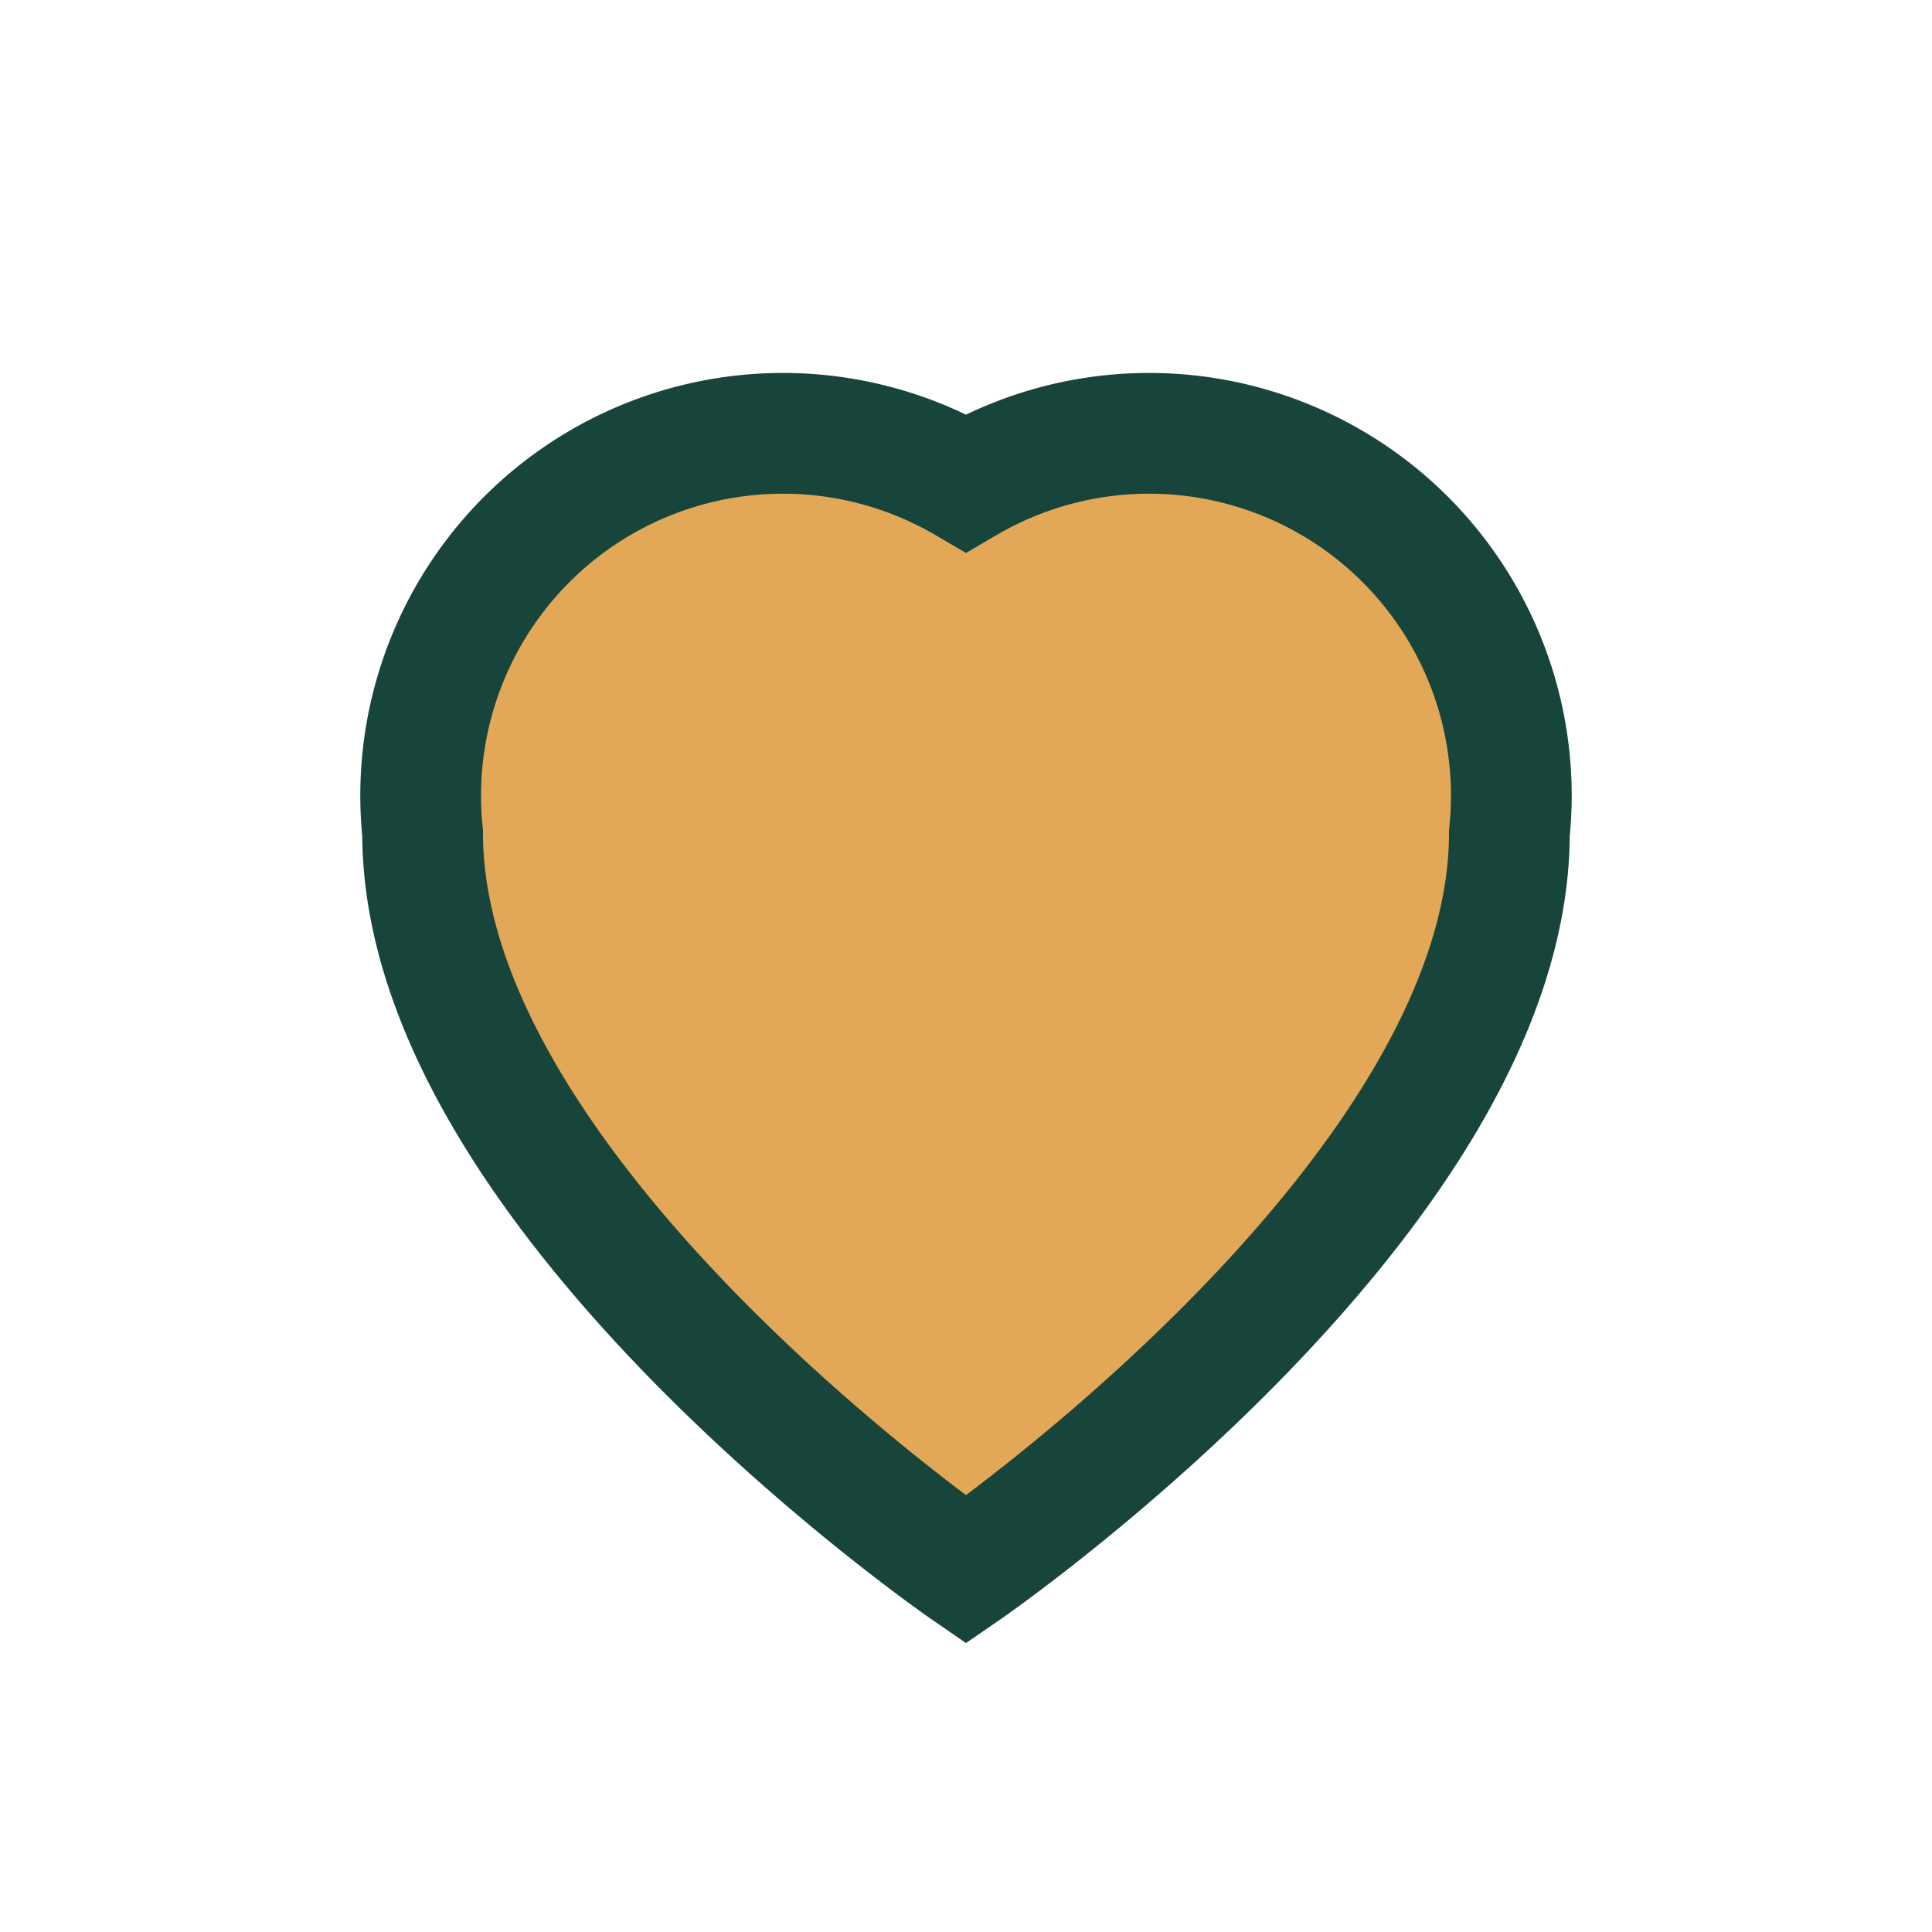
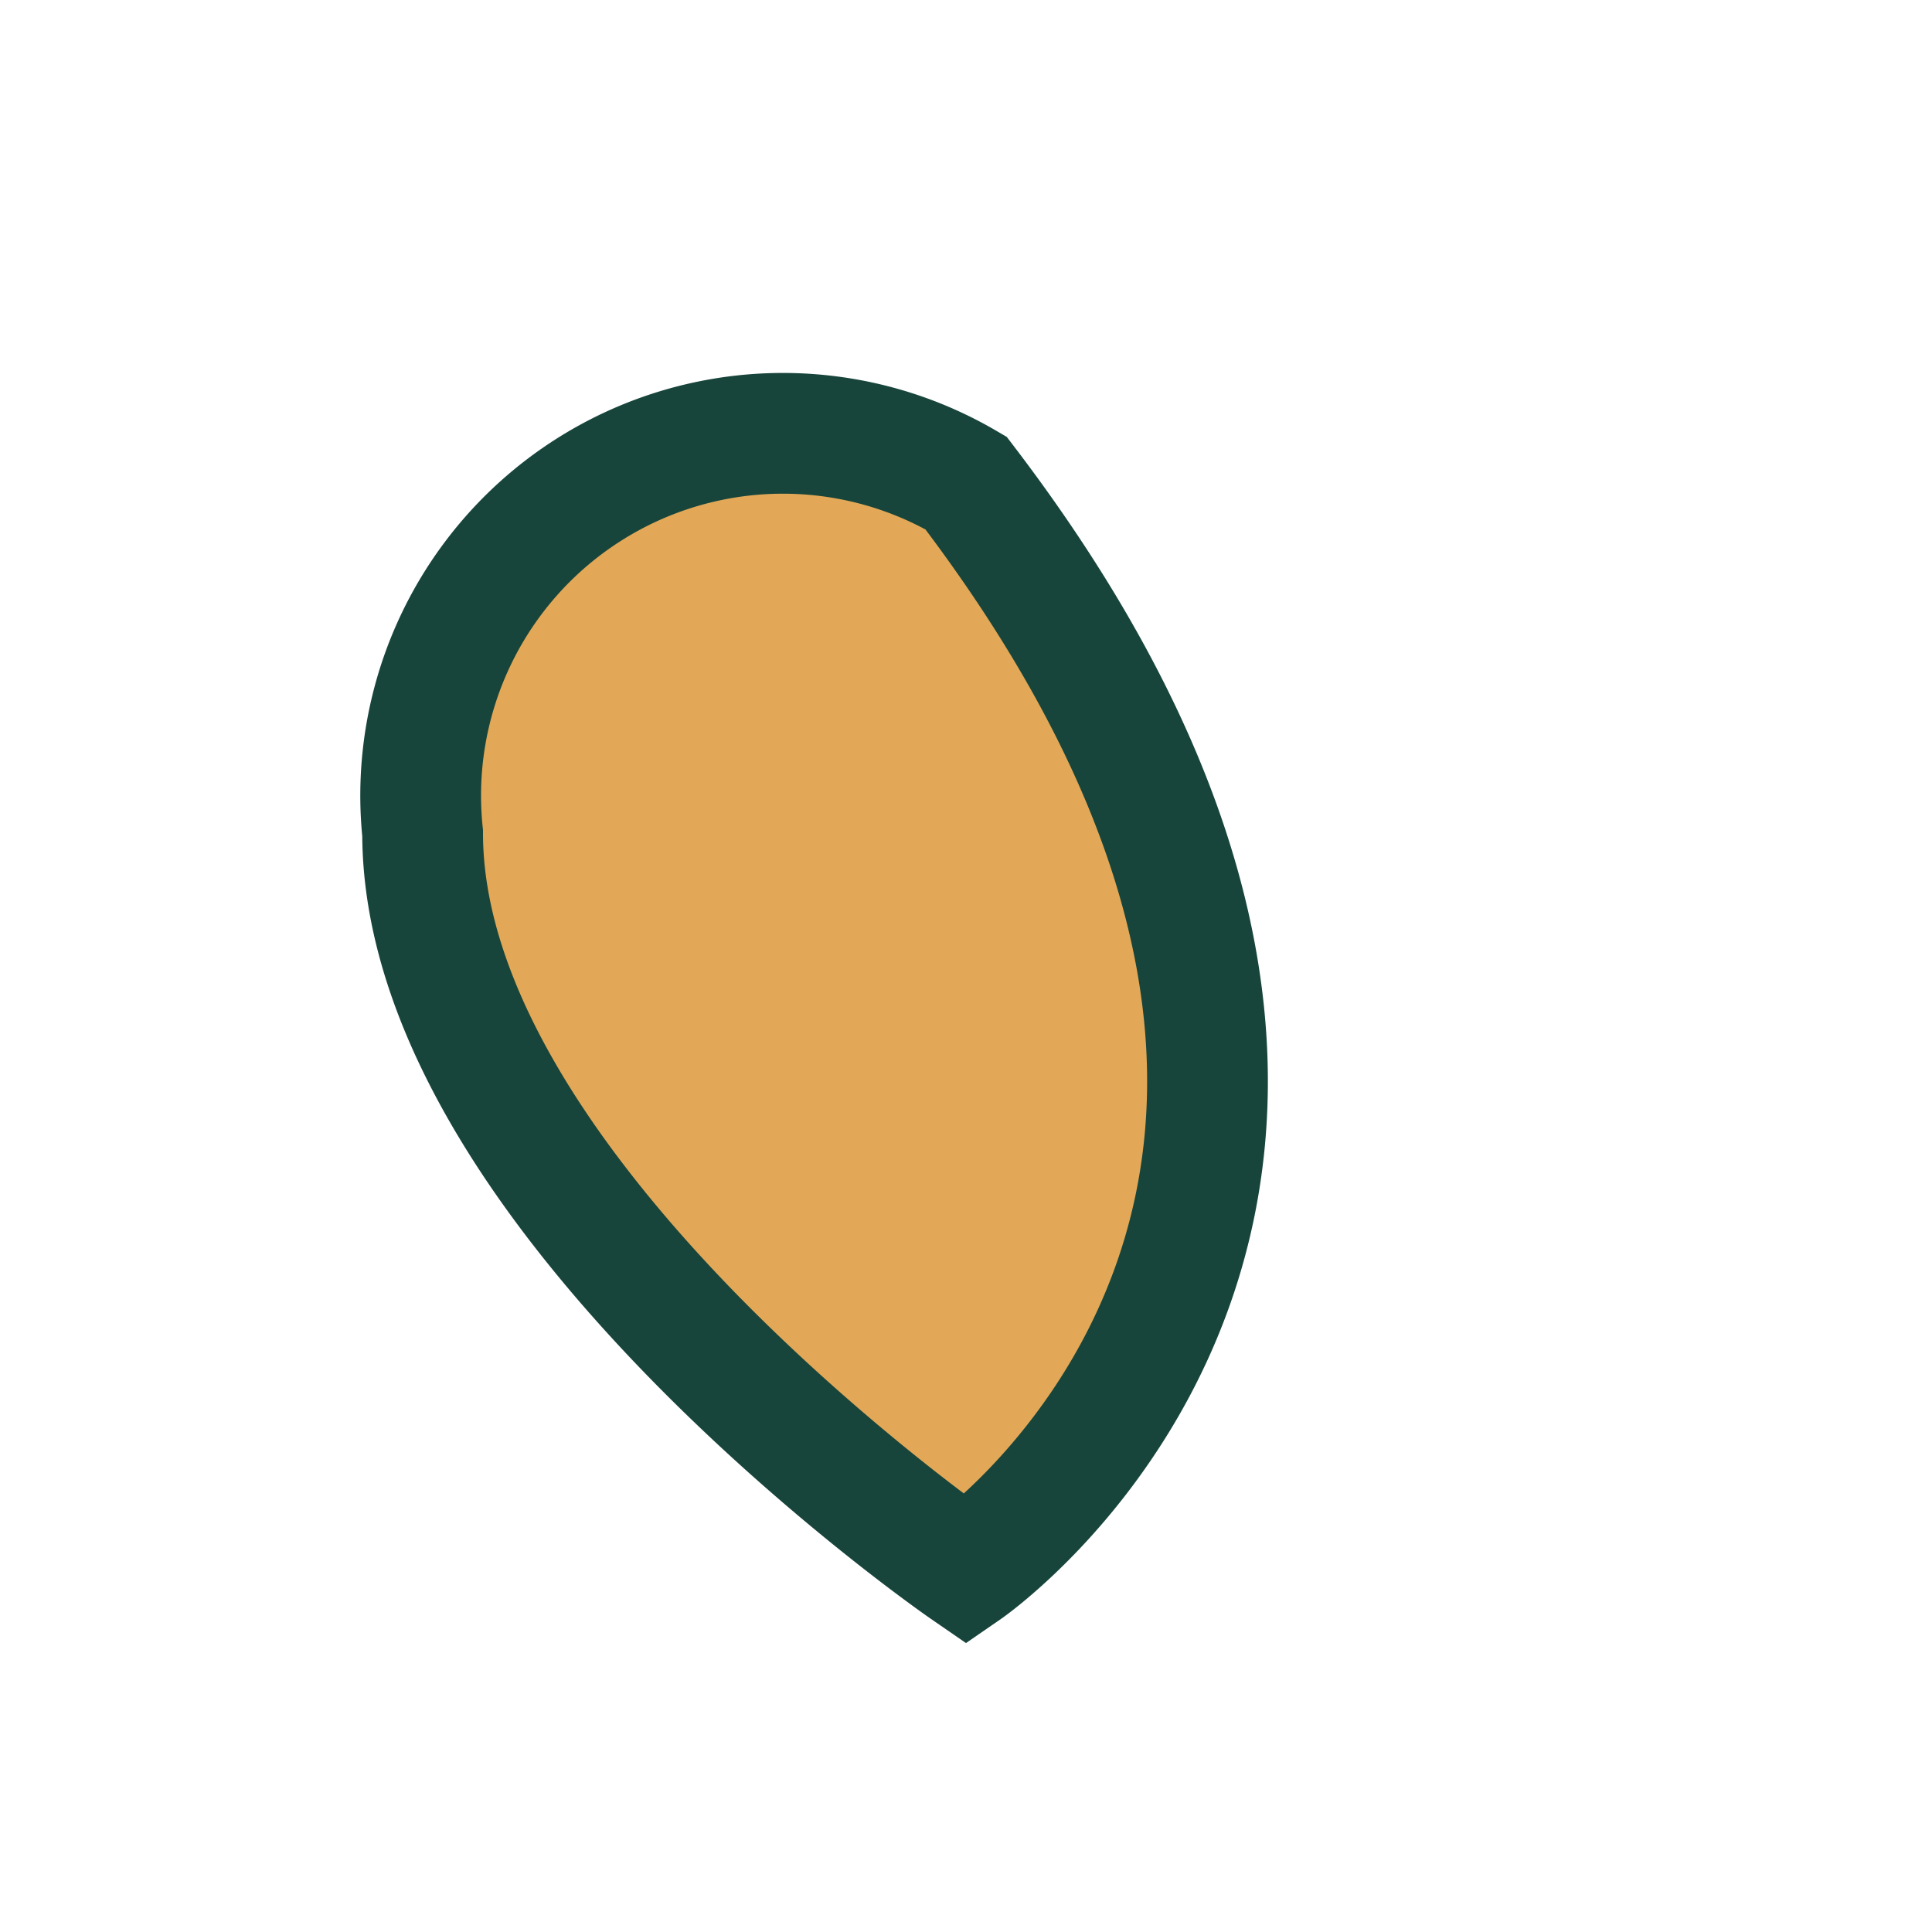
<svg xmlns="http://www.w3.org/2000/svg" width="32" height="32" viewBox="0 0 32 32">
-   <path d="M16 26s-9-6.2-9-12.2A6 6 0 0116 8a6 6 0 019 5.8C25 19.8 16 26 16 26z" fill="#E3A857" stroke="#18453B" stroke-width="2" />
+   <path d="M16 26s-9-6.2-9-12.2A6 6 0 0116 8C25 19.8 16 26 16 26z" fill="#E3A857" stroke="#18453B" stroke-width="2" />
</svg>